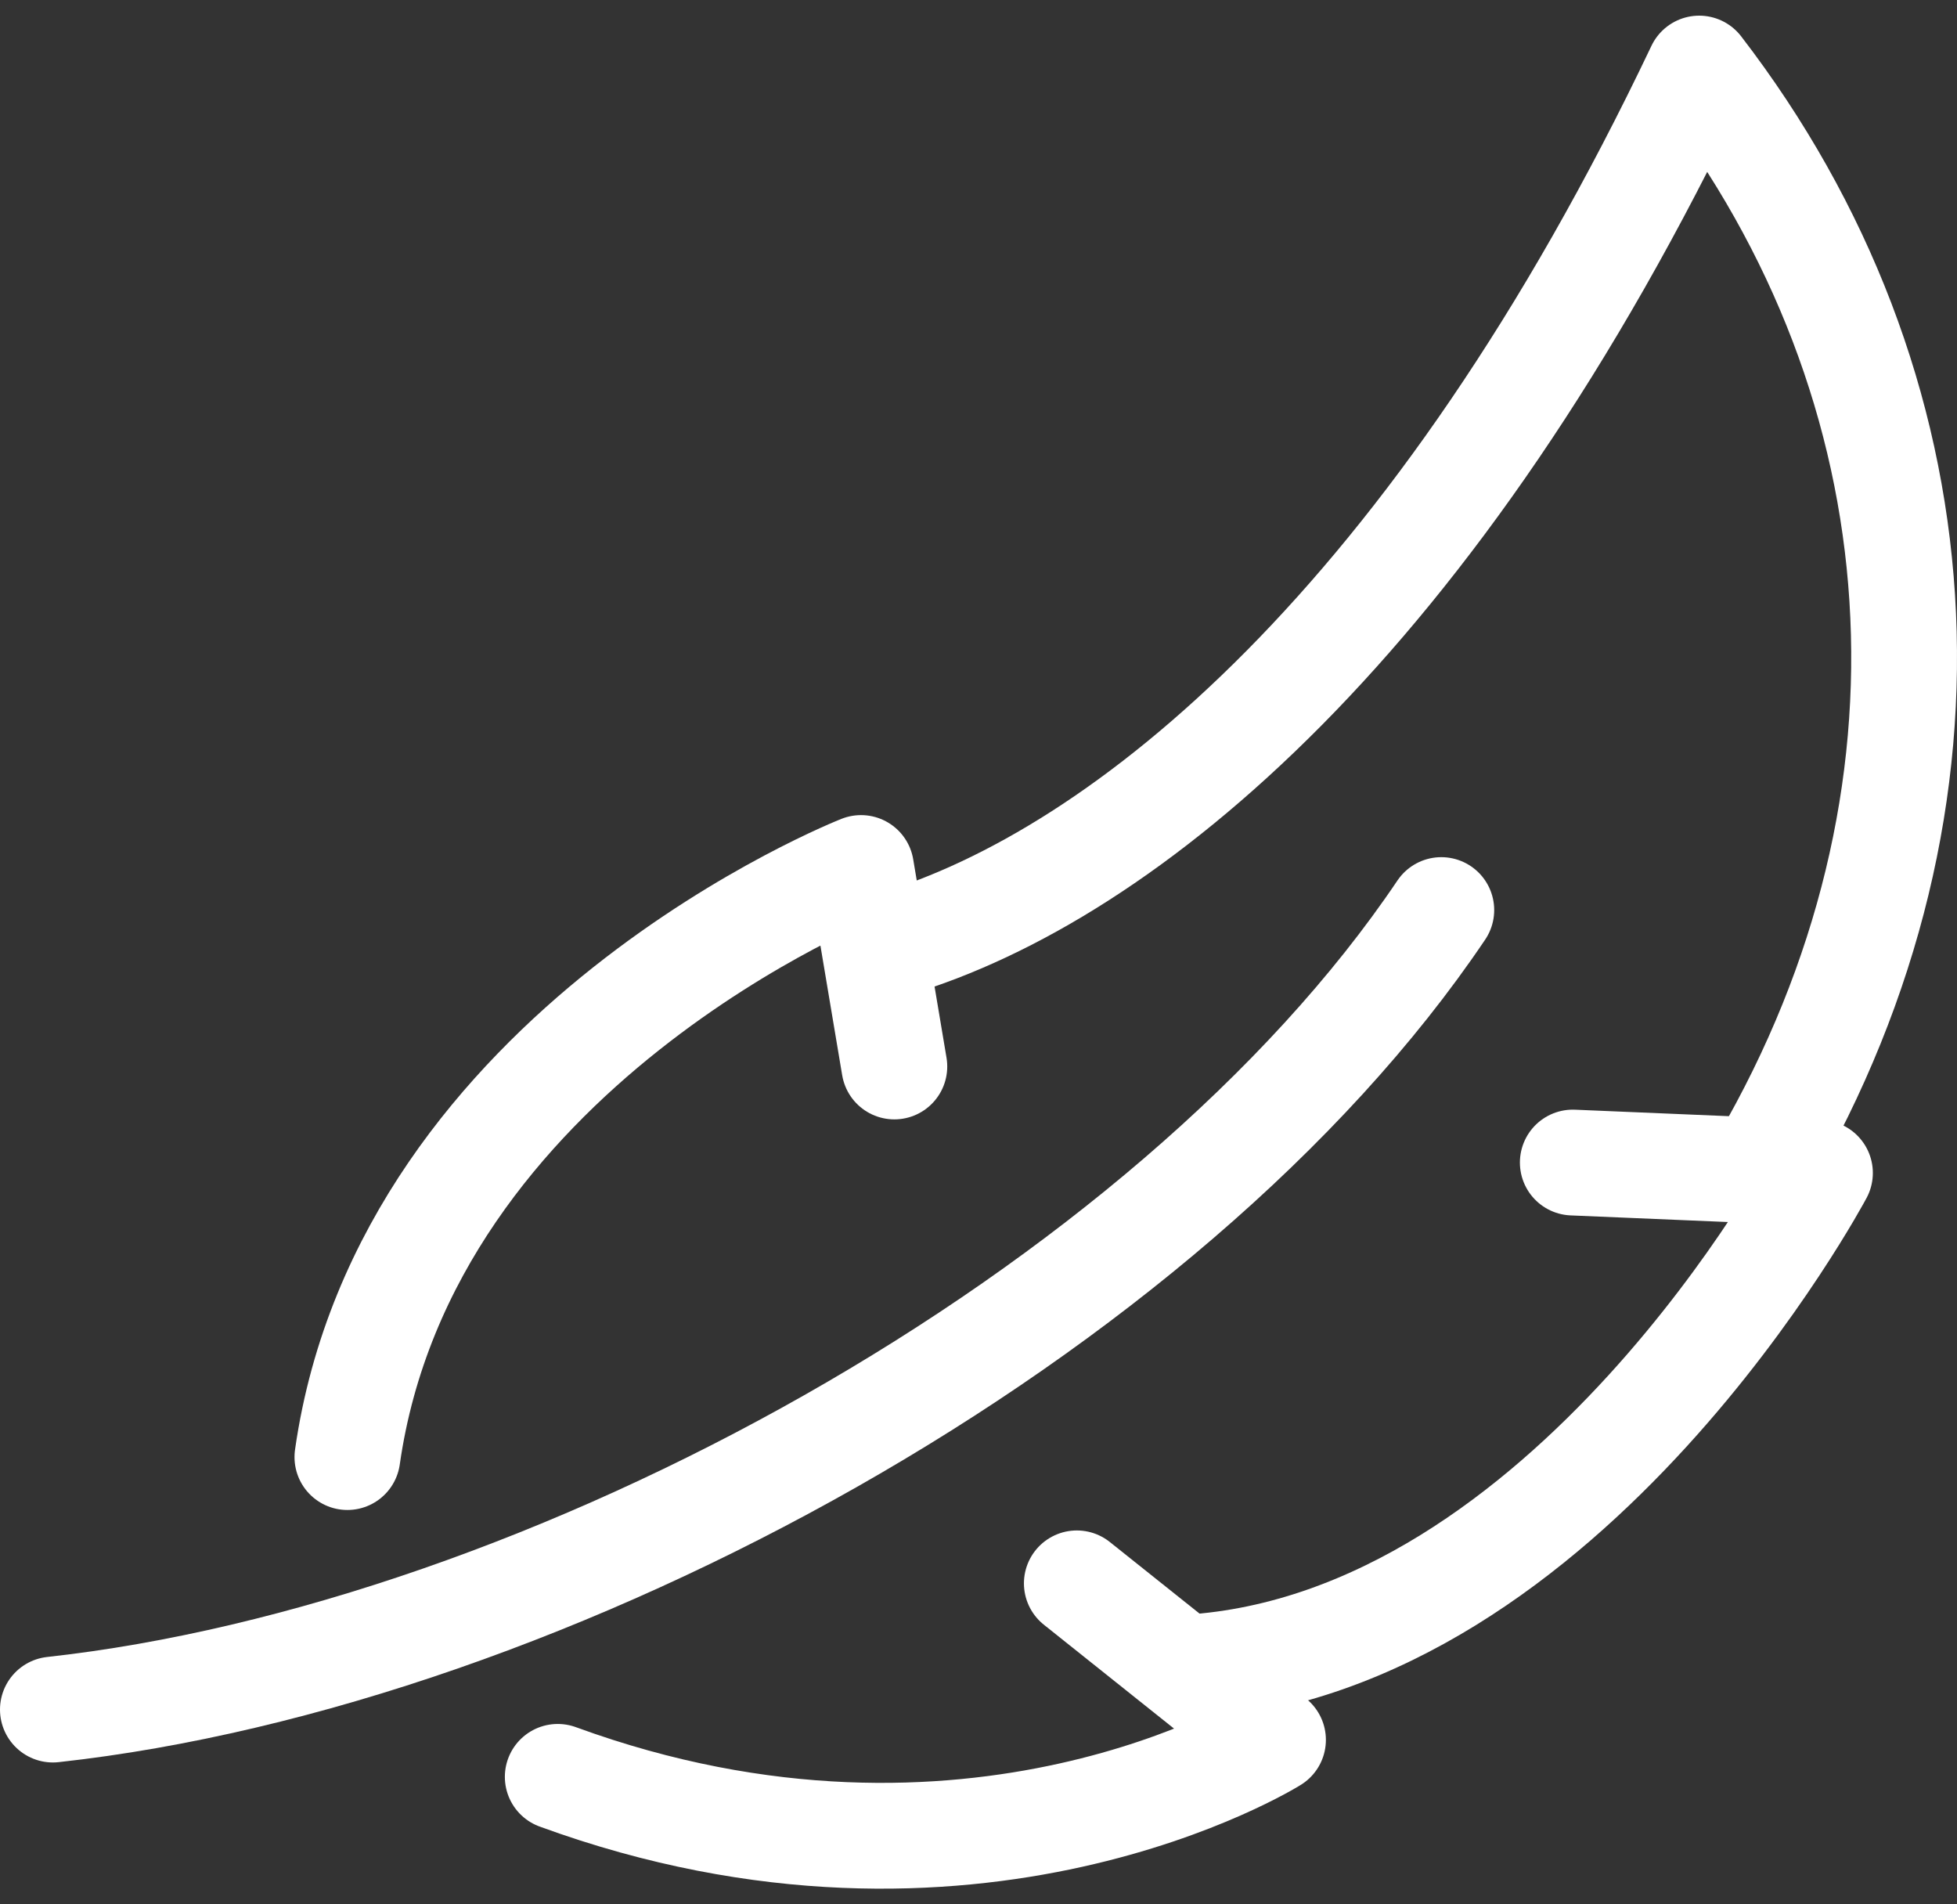
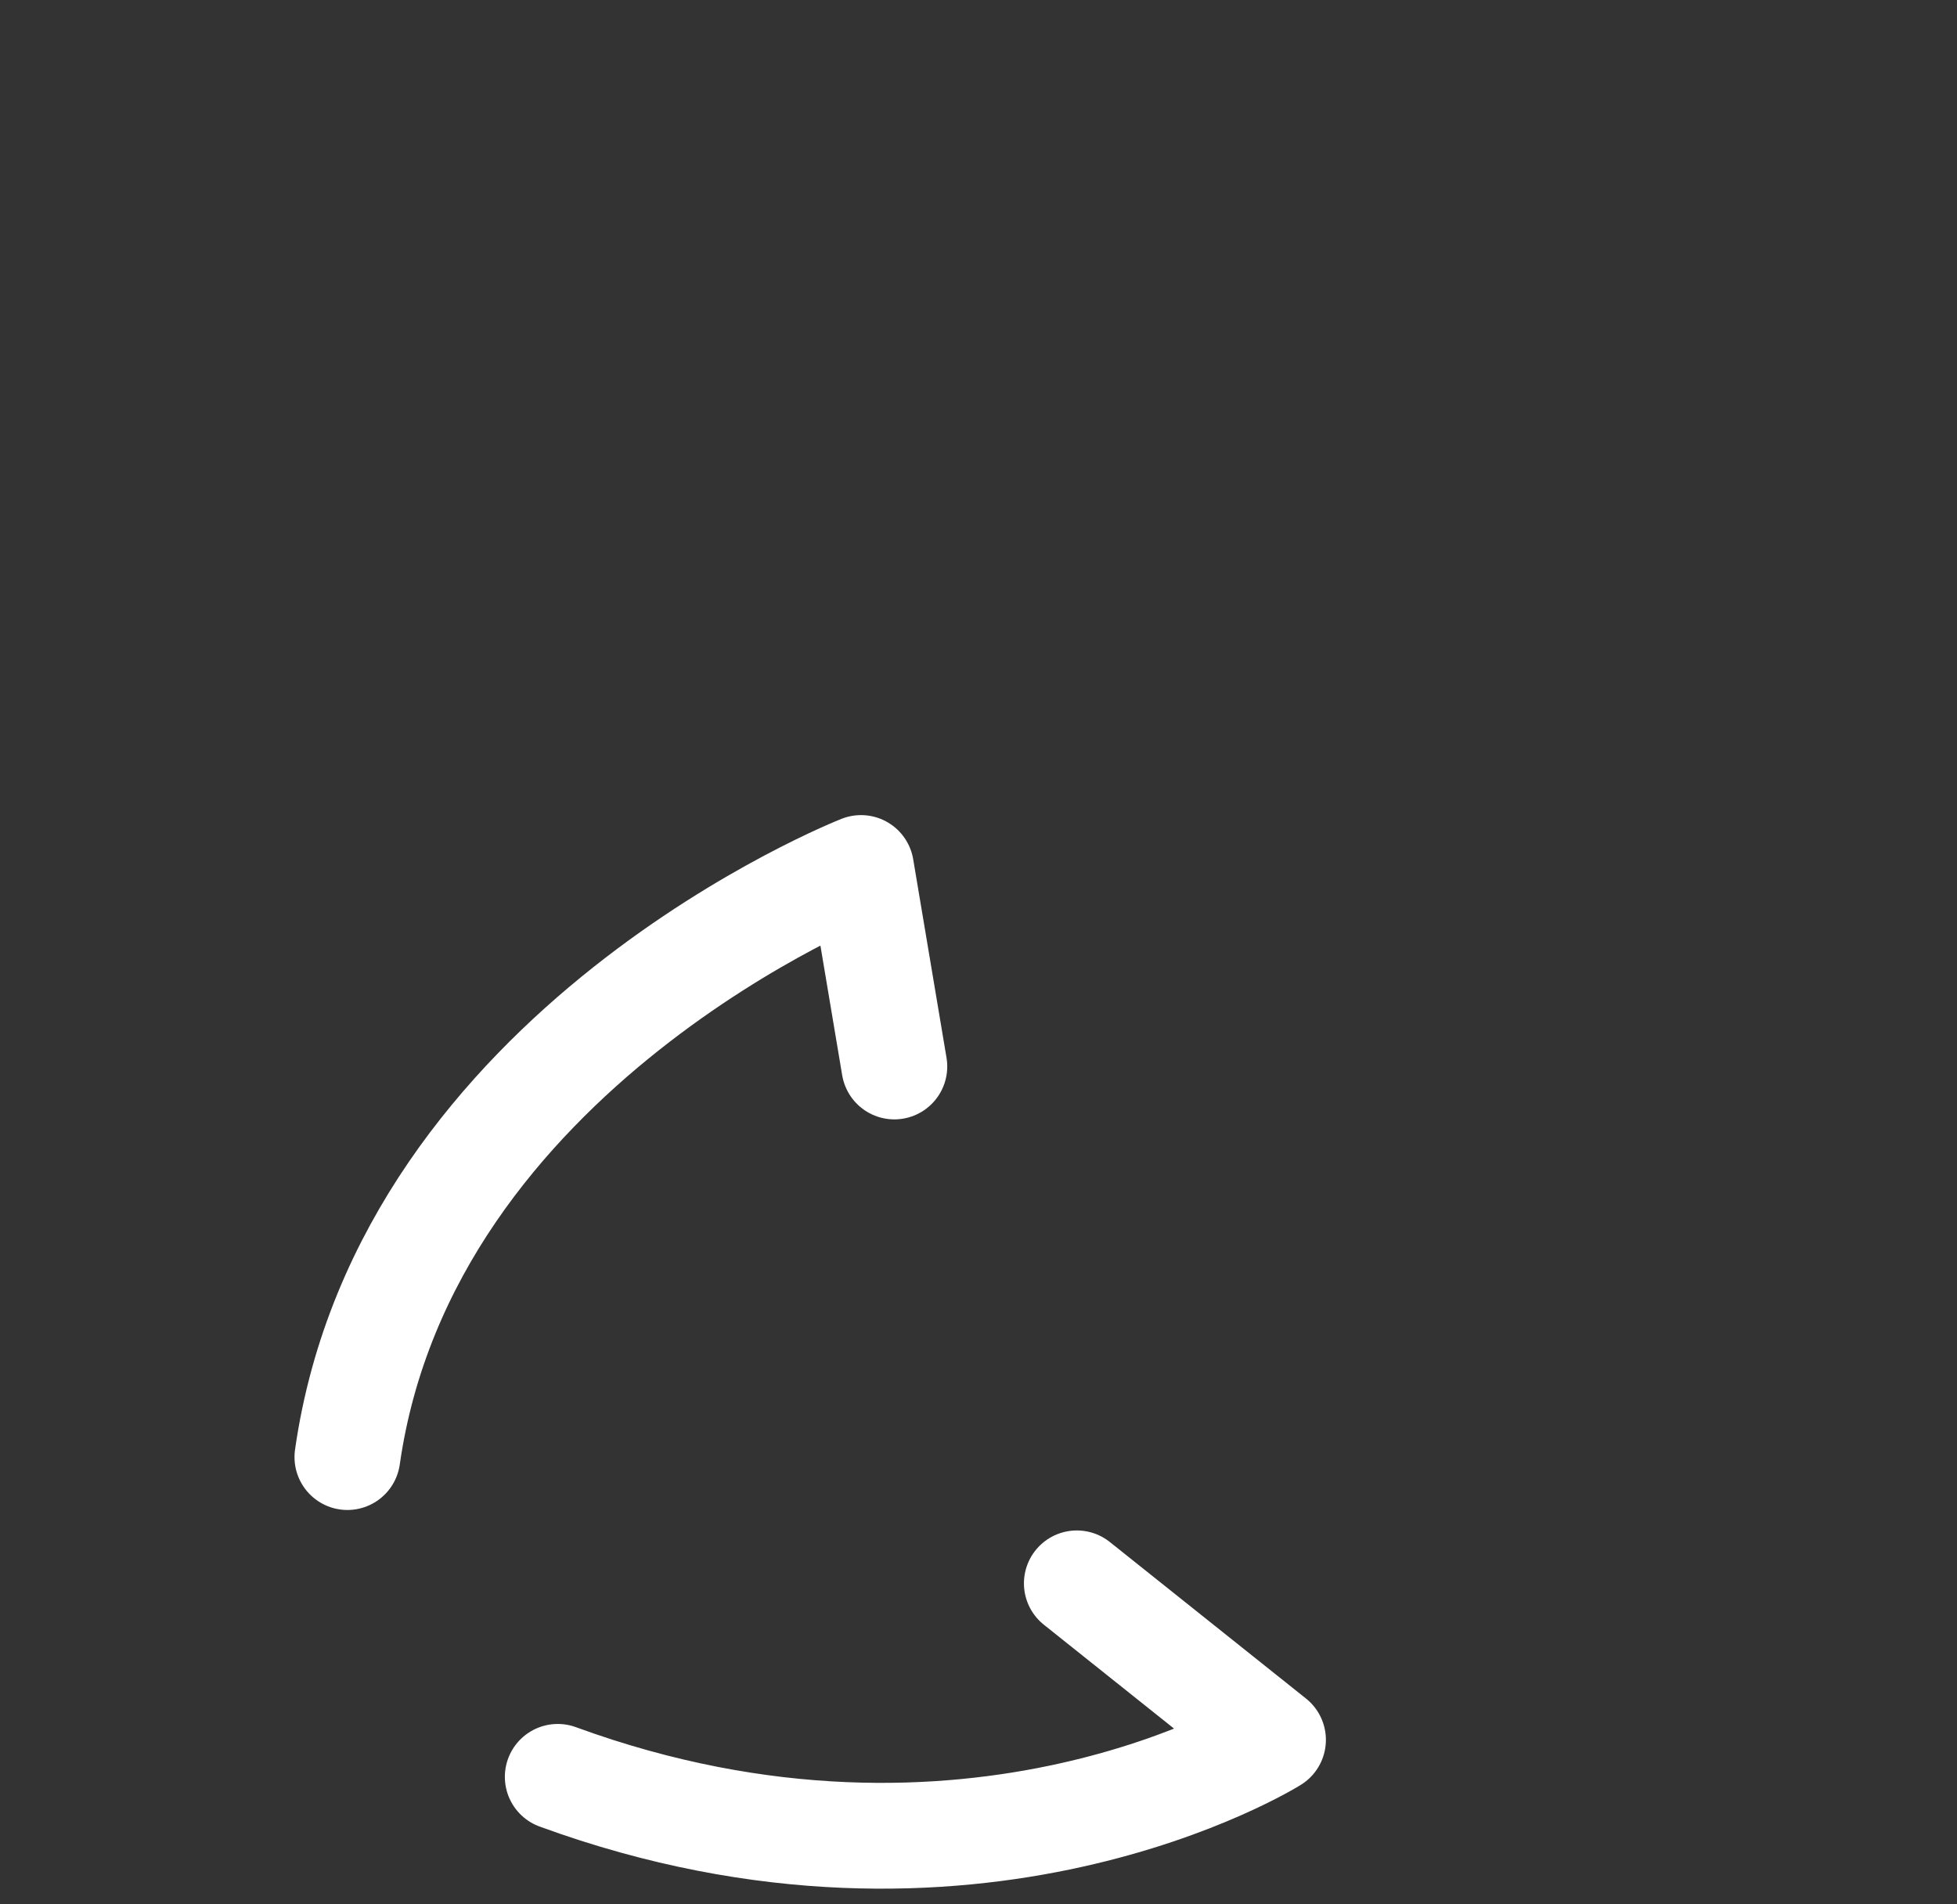
<svg xmlns="http://www.w3.org/2000/svg" width="37" height="36" viewBox="0 0 37 36" fill="none">
  <rect x="0" y="0" width="37" height="36" fill="#333333" stroke="none" />
  <path d="M6.568 27.545C7.676 19.787 16.279 16.409 16.279 16.409L16.909 20.161" stroke="white" stroke-width="2" stroke-linecap="round" stroke-linejoin="round" />
  <path d="M20.359 29.932L24.068 32.891C24.068 32.891 18.378 36.454 10.545 33.59" stroke="white" stroke-width="2" stroke-linecap="round" stroke-linejoin="round" />
-   <path d="M29.736 21.977L34.409 22.174C34.409 22.174 29.678 31.07 22.477 31.523" stroke="white" stroke-width="2" stroke-linecap="round" stroke-linejoin="round" />
-   <path d="M16.909 17.845C21.255 16.54 27.149 11.756 32.126 1.296C36.738 7.289 37.344 15.092 33.341 21.977" stroke="white" stroke-width="2" stroke-linecap="round" stroke-linejoin="round" />
-   <path d="M27.25 17.204C22.096 24.857 10.345 31.291 1 32.318" stroke="white" stroke-width="2" stroke-linecap="round" stroke-linejoin="round" />
</svg>